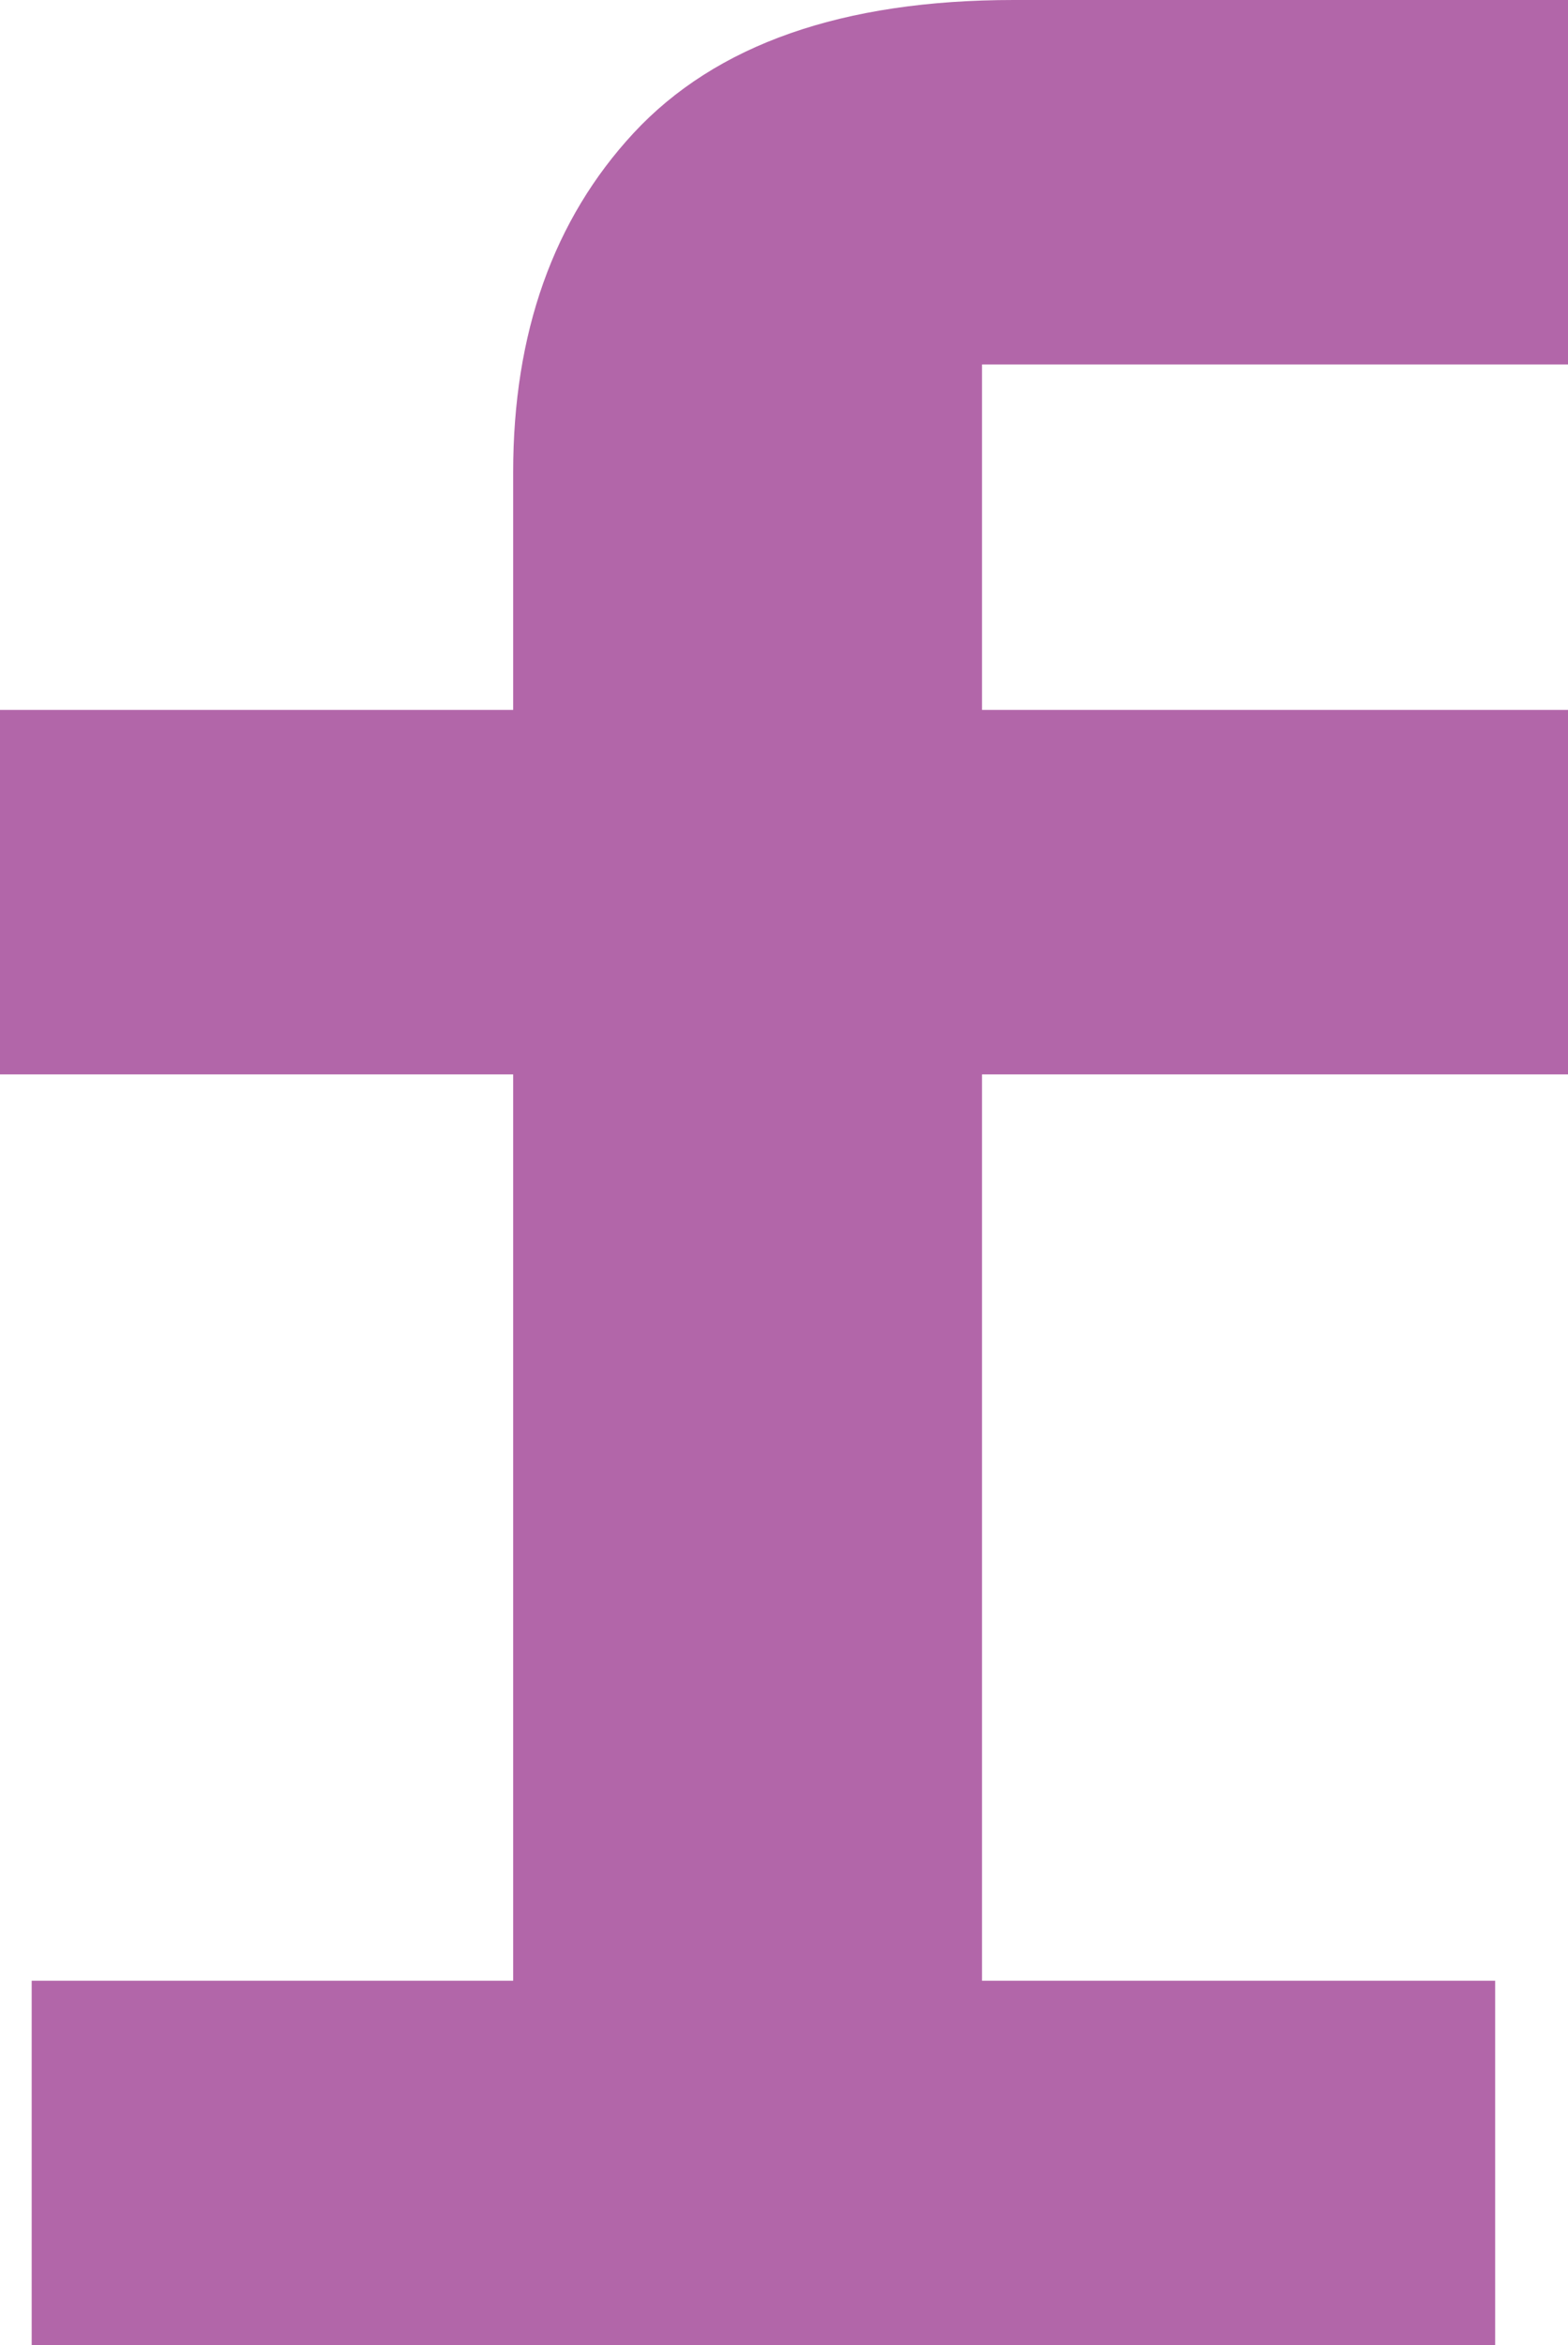
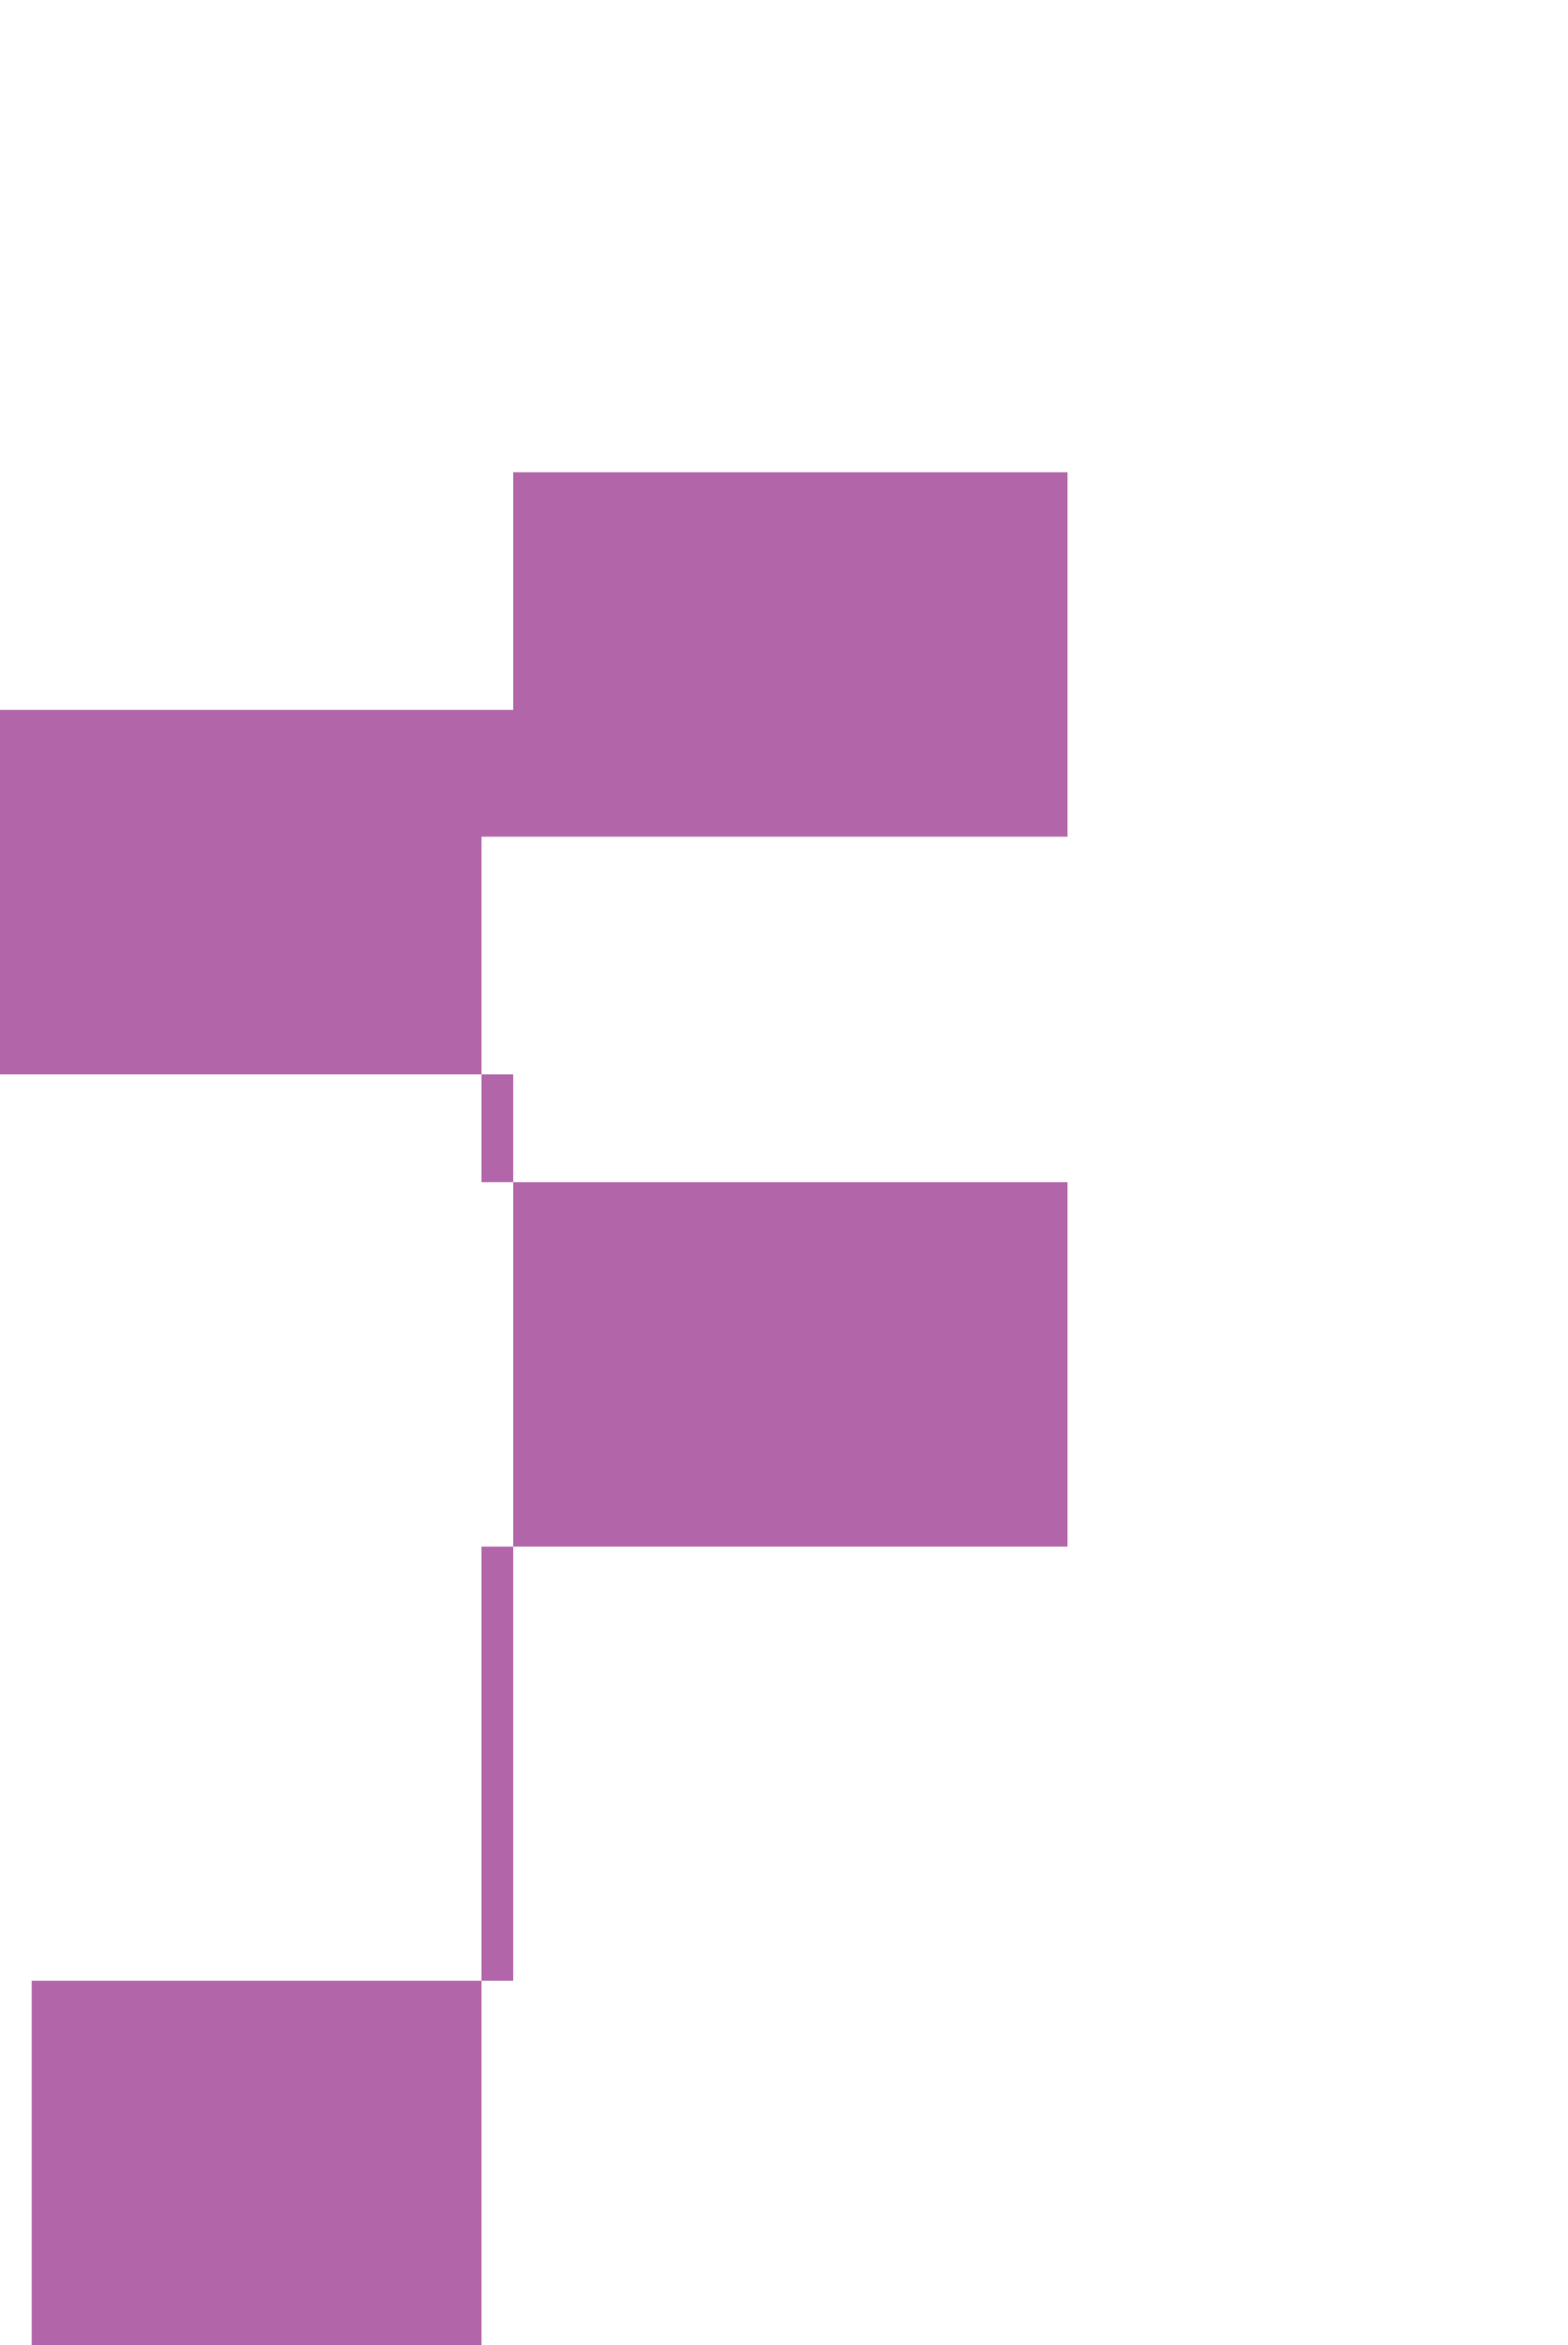
<svg xmlns="http://www.w3.org/2000/svg" id="Layer_1" version="1.1" viewBox="0 0 19.8 29.6">
  <defs>
    <style>
      .st0 {
        fill: #b266a9;
      }
    </style>
  </defs>
-   <path class="st0" d="M.4,25h6.08v-11.44H0v-4.6h6.48v-3c0-1.76.51-3.19,1.52-4.28,1.04-1.12,2.64-1.68,4.8-1.68h7v4.6h-7.4v4.36h7.4v4.6h-7.4v11.44h6.48v4.6H.4v-4.6h0Z" />
+   <path class="st0" d="M.4,25h6.08v-11.44H0v-4.6h6.48v-3h7v4.6h-7.4v4.36h7.4v4.6h-7.4v11.44h6.48v4.6H.4v-4.6h0Z" />
</svg>